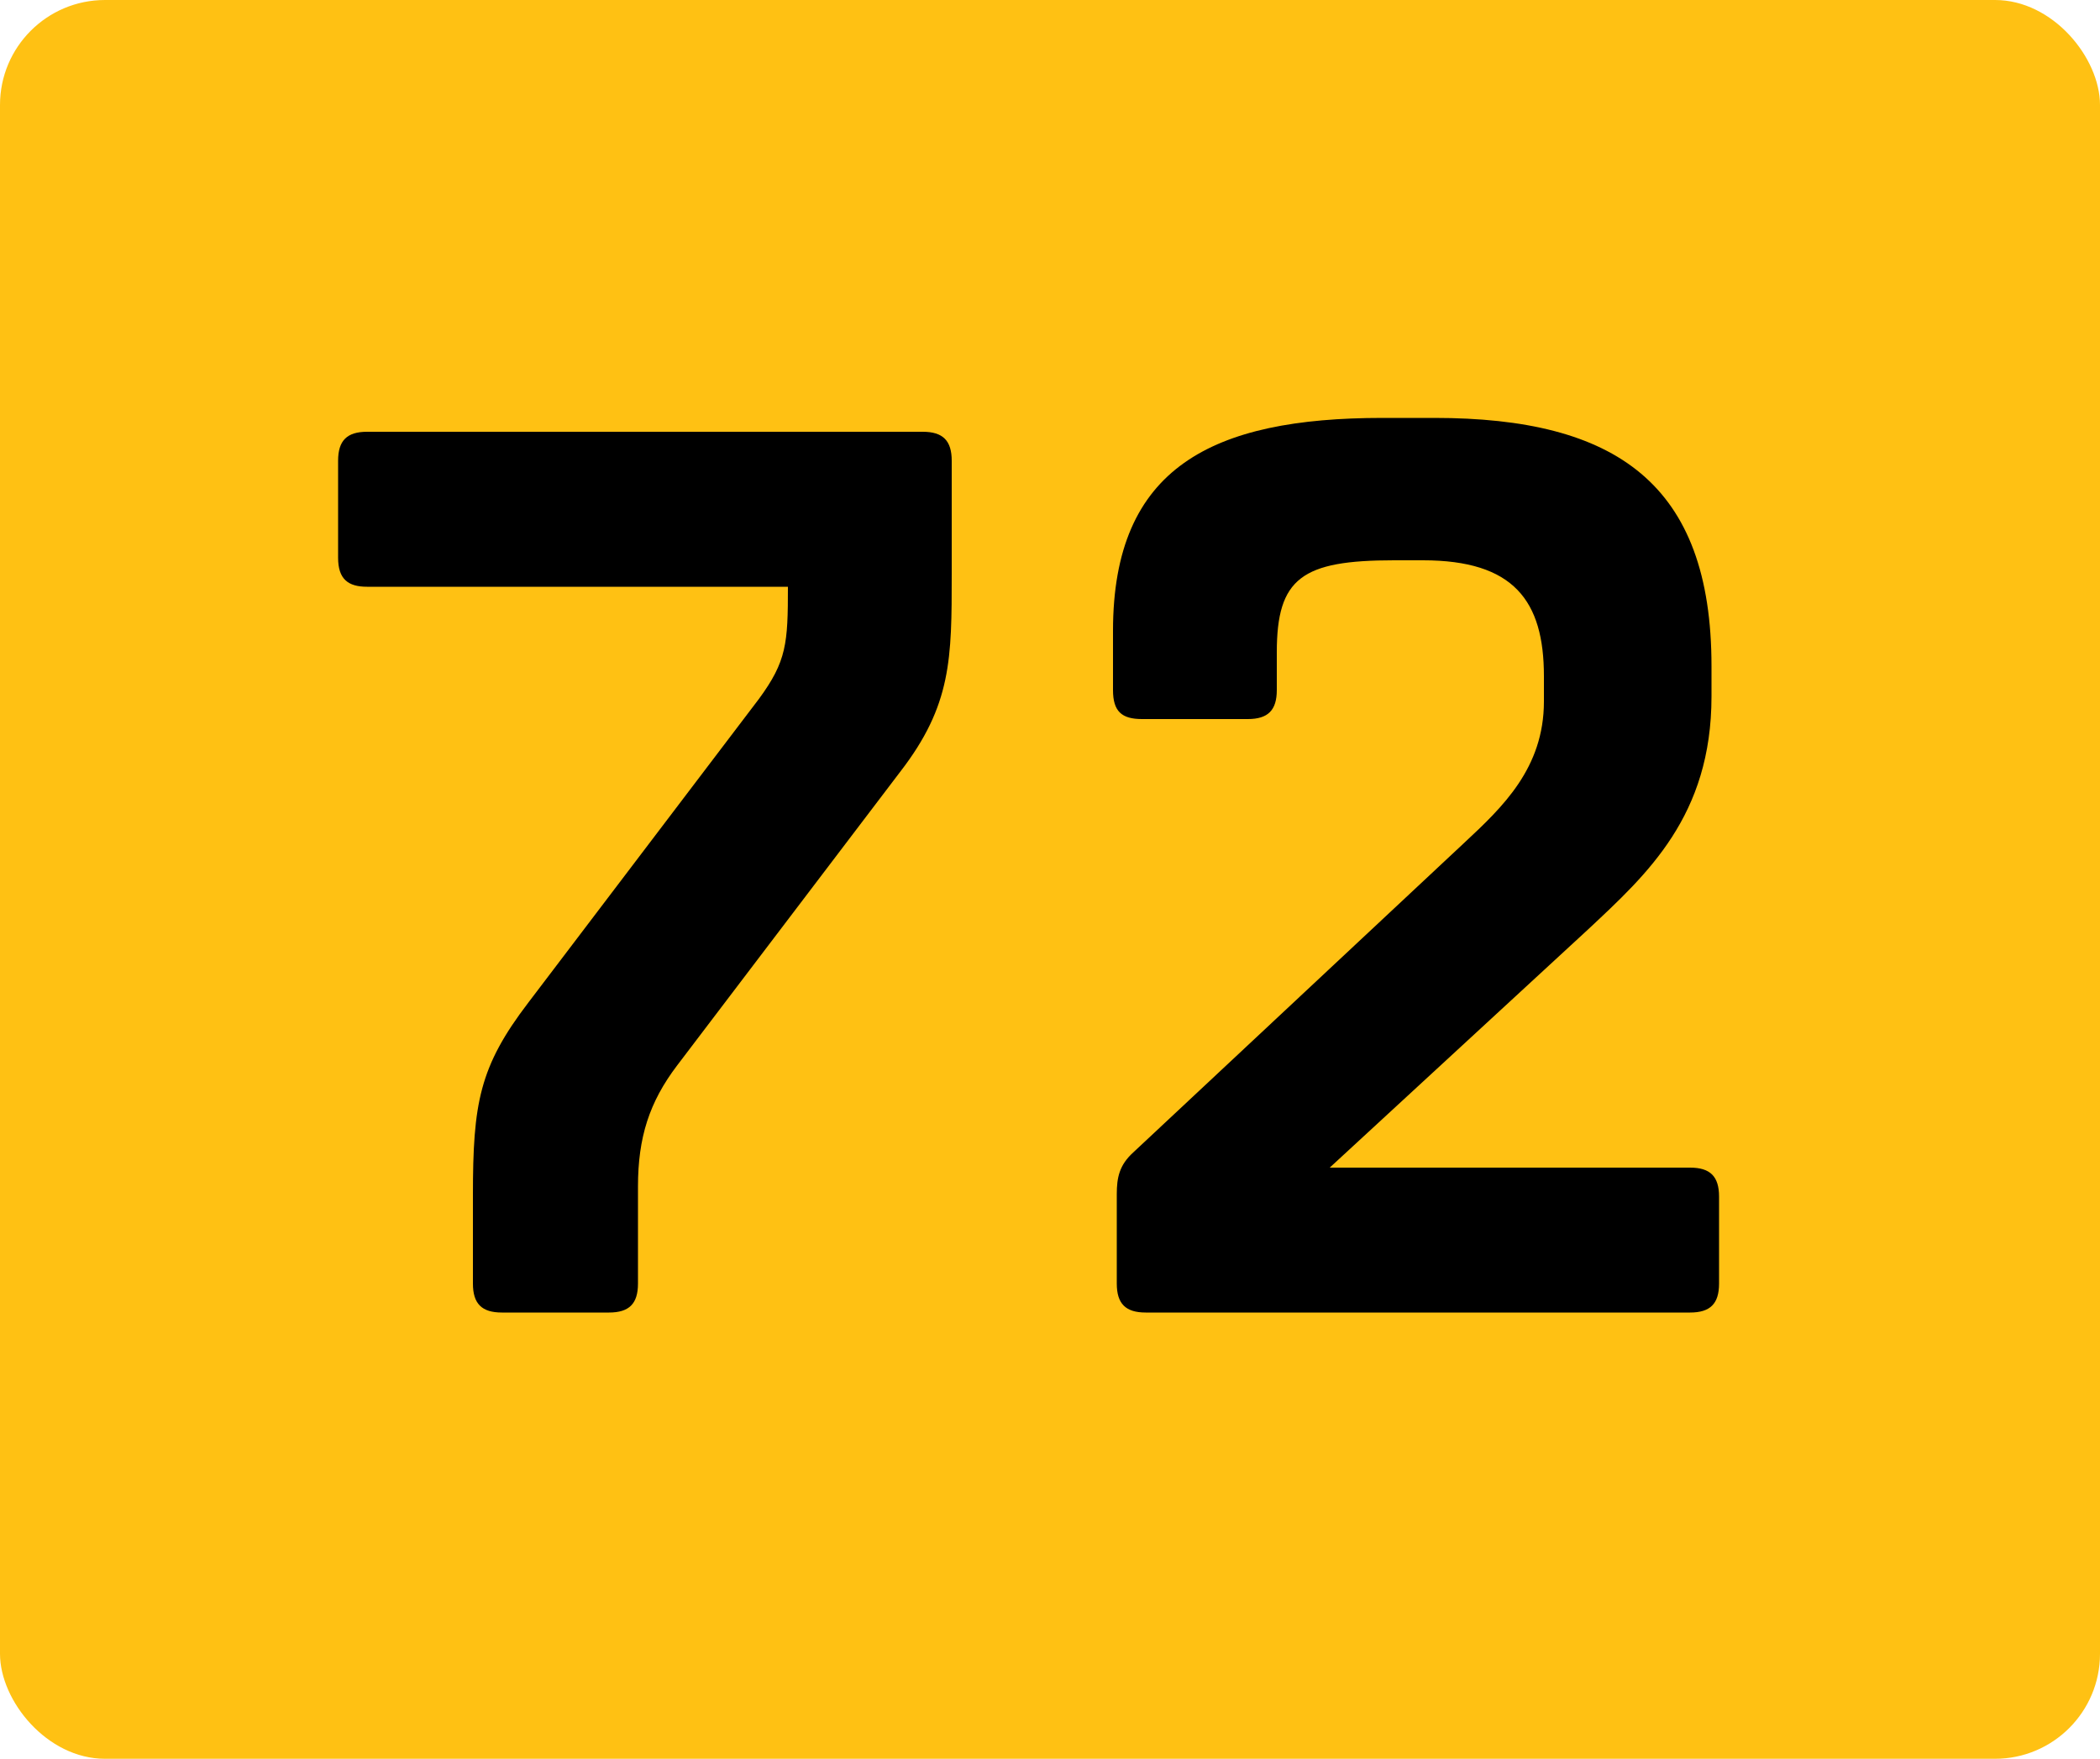
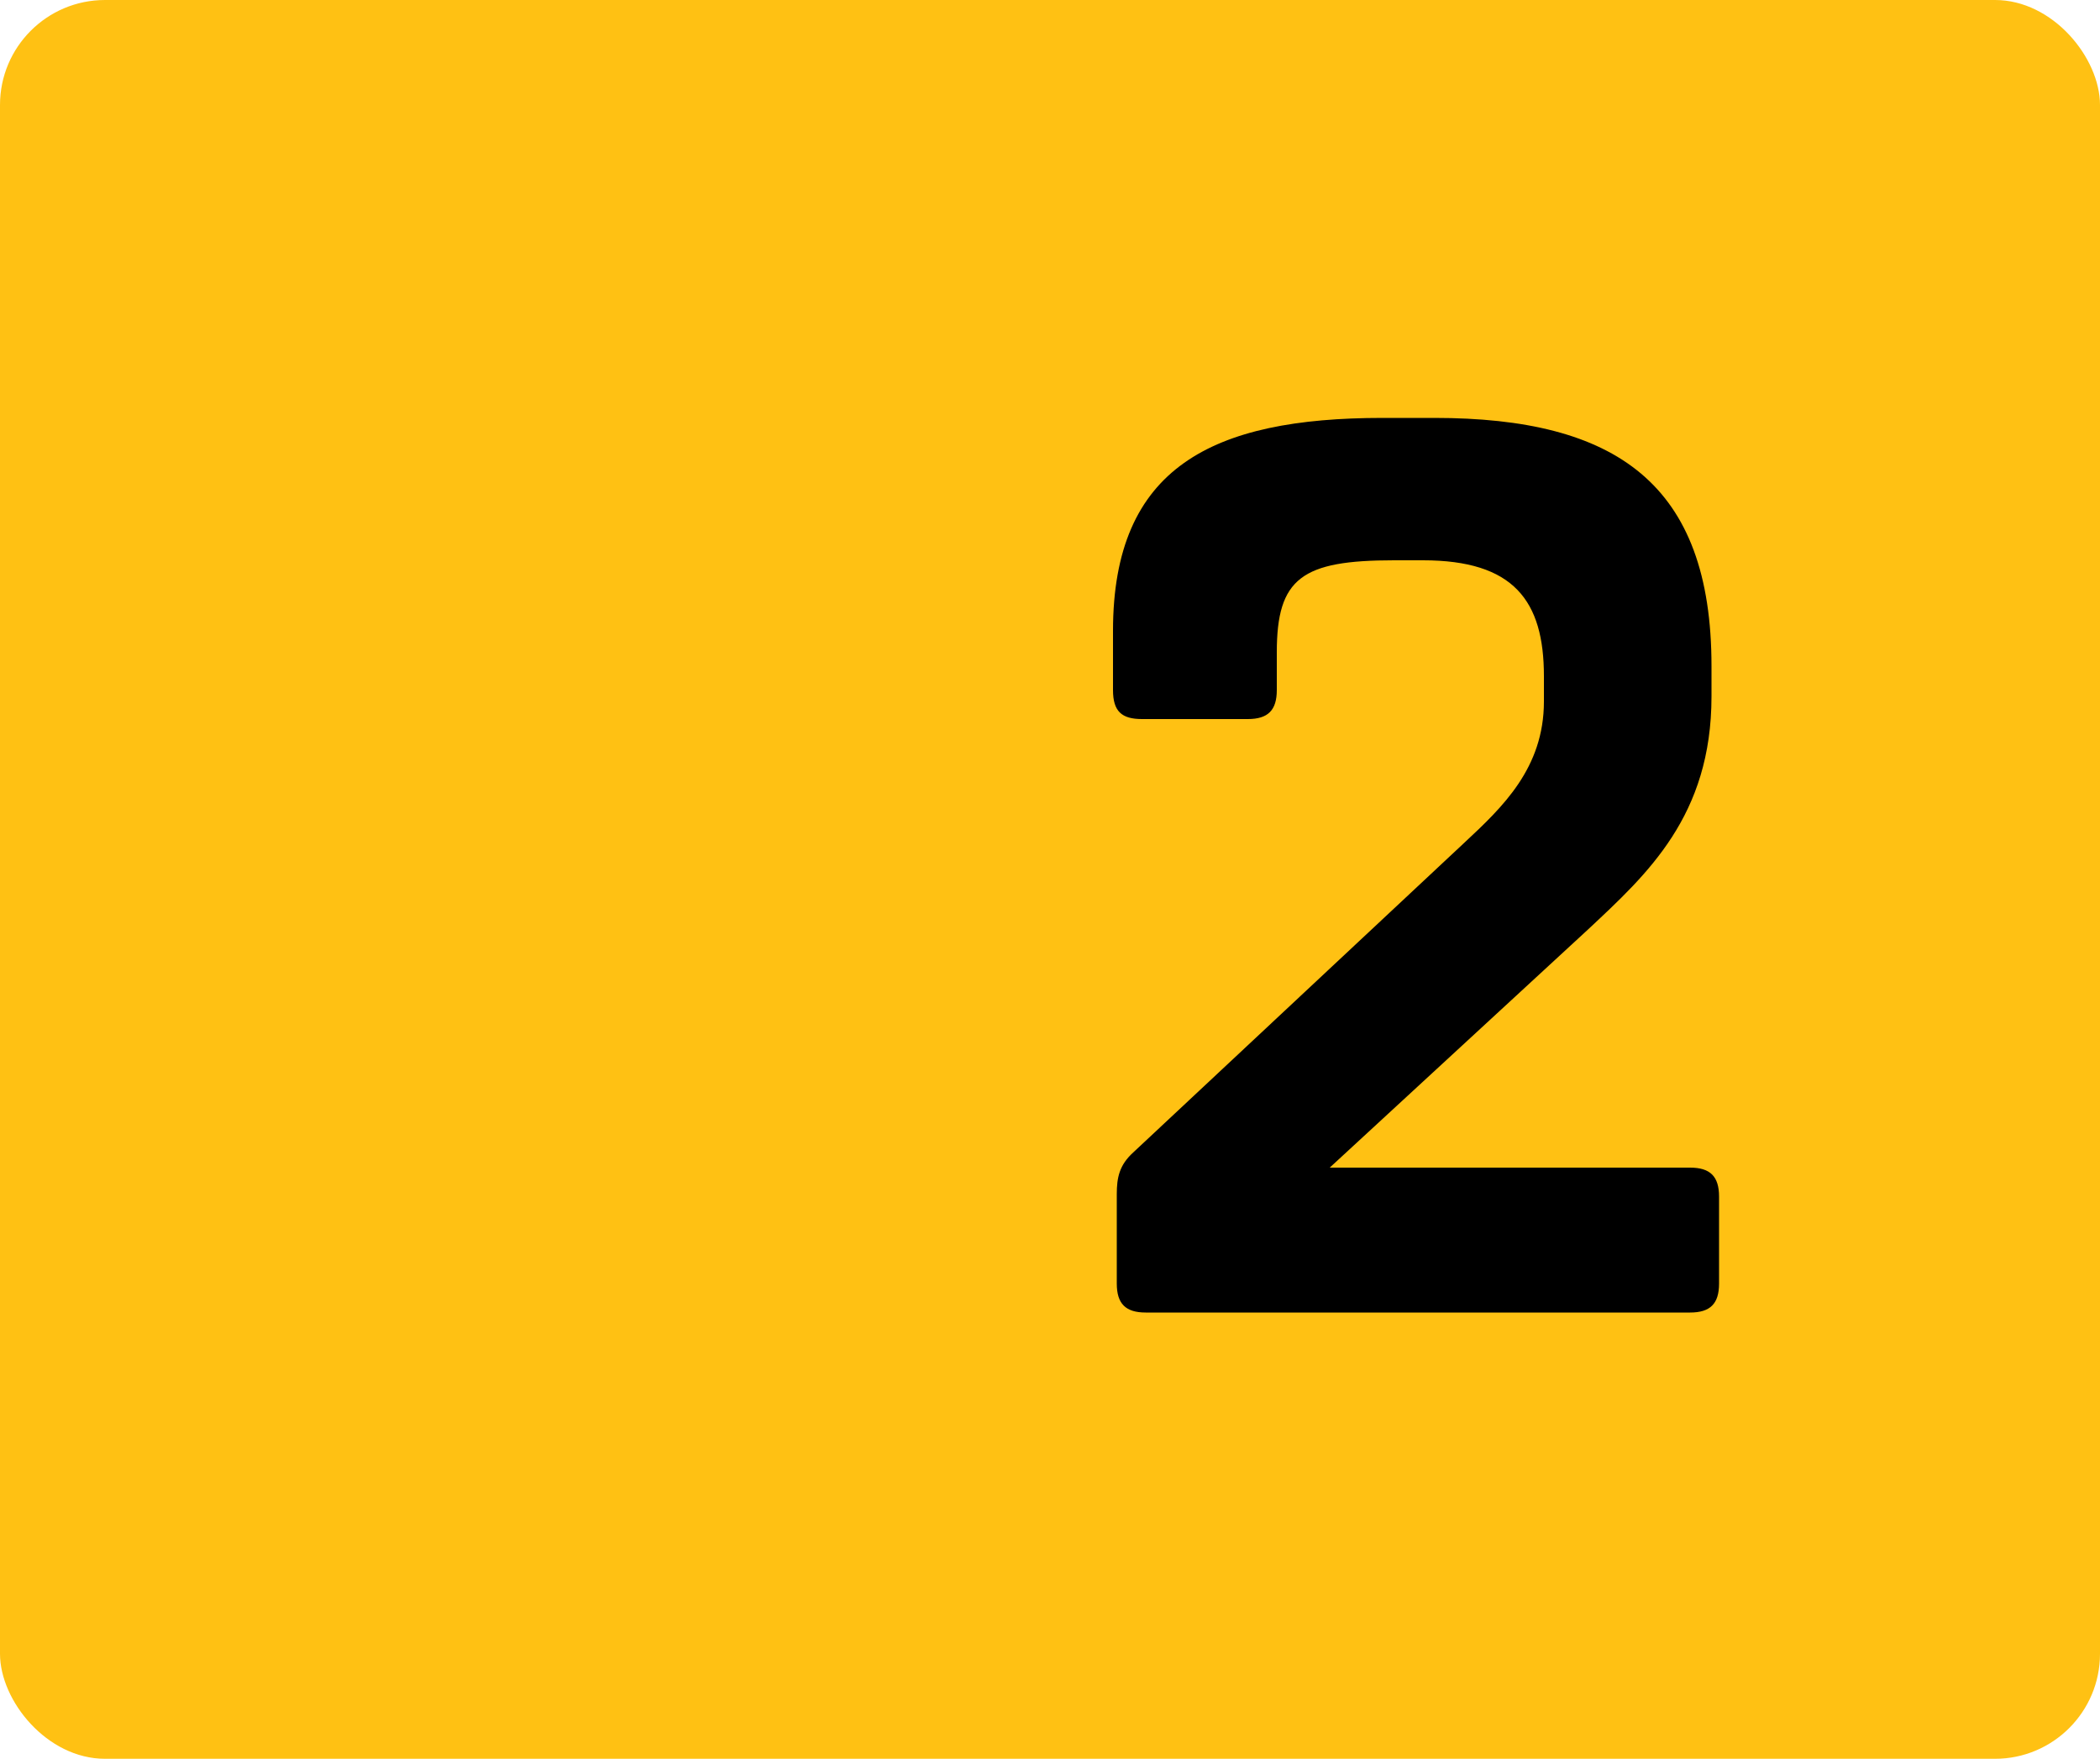
<svg xmlns="http://www.w3.org/2000/svg" width="80px" height="67px" viewBox="0 0 80 67" version="1.1">
  <title>72</title>
  <g id="Page-1" stroke="none" stroke-width="1" fill="none" fill-rule="evenodd">
    <g id="72">
      <rect id="Rectangle" fill="#FFC113" x="0" y="0" width="80" height="67" rx="4" />
      <g transform="translate(12.88, 15.92)" fill="#000000" fill-rule="nonzero" id="Path">
-         <path d="M1.104,0.528 C0.336,0.528 0,0.864 0,1.632 L0,5.328 C0,6.144 0.384,6.432 1.104,6.432 L17.136,6.432 C17.136,8.592 17.088,9.264 16.032,10.704 L7.248,22.272 C5.376,24.72 5.136,26.112 5.136,29.616 L5.136,32.976 C5.136,33.744 5.472,34.08 6.24,34.08 L10.32,34.08 C11.088,34.08 11.424,33.744 11.424,32.976 L11.424,29.28 C11.424,27.408 11.856,26.064 12.912,24.672 L21.408,13.488 C23.376,10.944 23.376,9.168 23.376,5.952 L23.376,1.632 C23.376,0.864 23.04,0.528 22.272,0.528 L1.104,0.528 Z" />
        <path d="M30.288,27.984 C29.76,28.464 29.664,28.944 29.664,29.568 L29.664,32.976 C29.664,33.744 30,34.08 30.768,34.08 L51.504,34.08 C52.272,34.08 52.608,33.744 52.608,32.976 L52.608,29.664 C52.608,28.896 52.272,28.56 51.504,28.56 L37.776,28.56 L47.616,19.488 C49.872,17.376 52.32,15.168 52.32,10.608 L52.32,9.456 C52.32,2.496 48.672,0 41.76,0 L39.792,0 C33.312,0 29.52,1.872 29.52,8.112 L29.52,10.368 C29.52,11.184 29.856,11.472 30.624,11.472 L34.656,11.472 C35.424,11.472 35.76,11.136 35.76,10.368 L35.76,8.928 C35.76,6.096 36.72,5.424 40.224,5.424 L41.328,5.424 C44.784,5.424 45.936,6.96 45.936,9.84 L45.936,10.8 C45.936,13.344 44.352,14.832 42.912,16.176 L30.288,27.984 Z" />
      </g>
    </g>
  </g>
</svg>